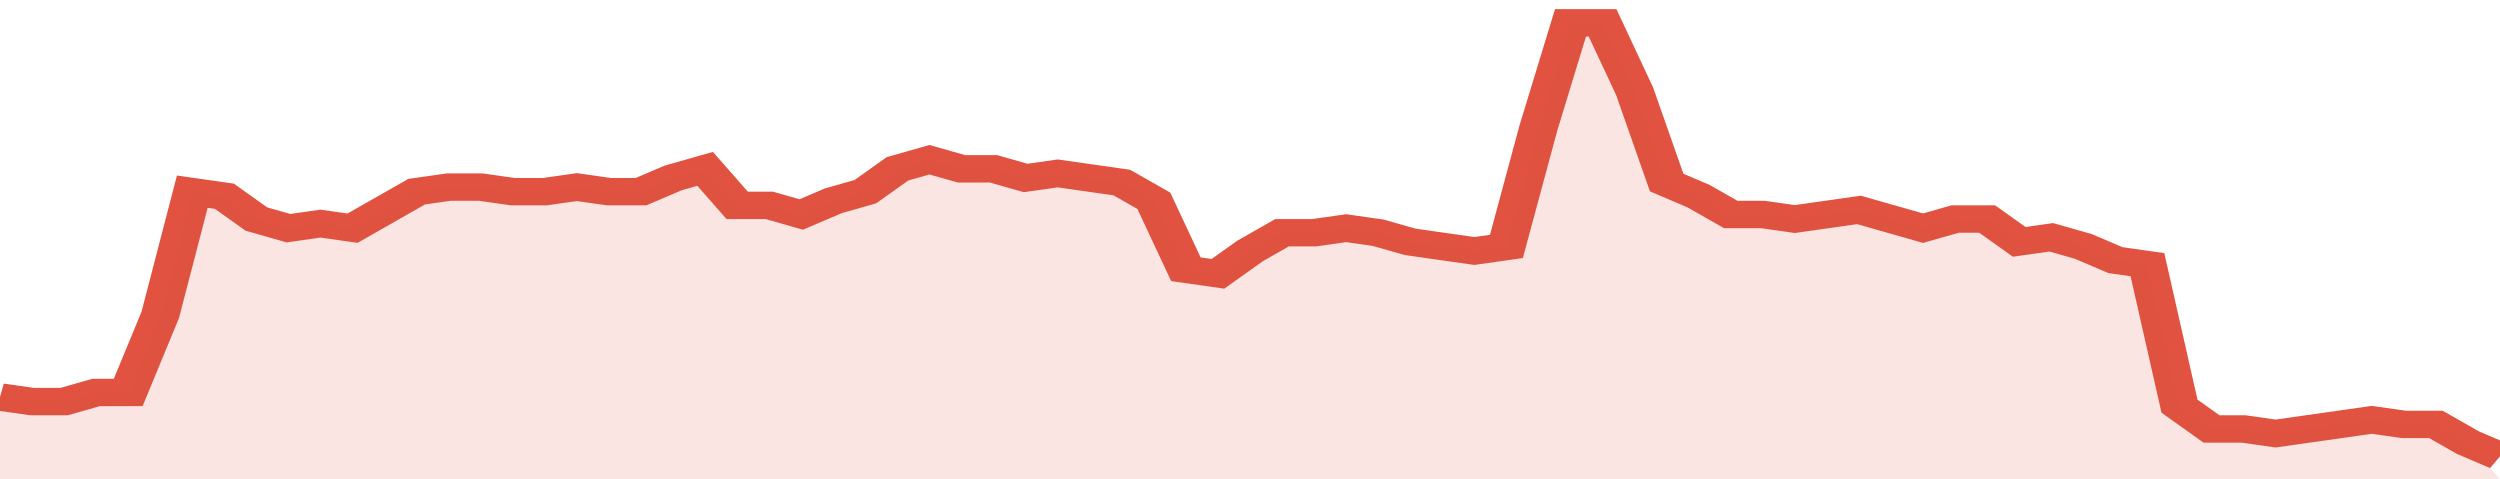
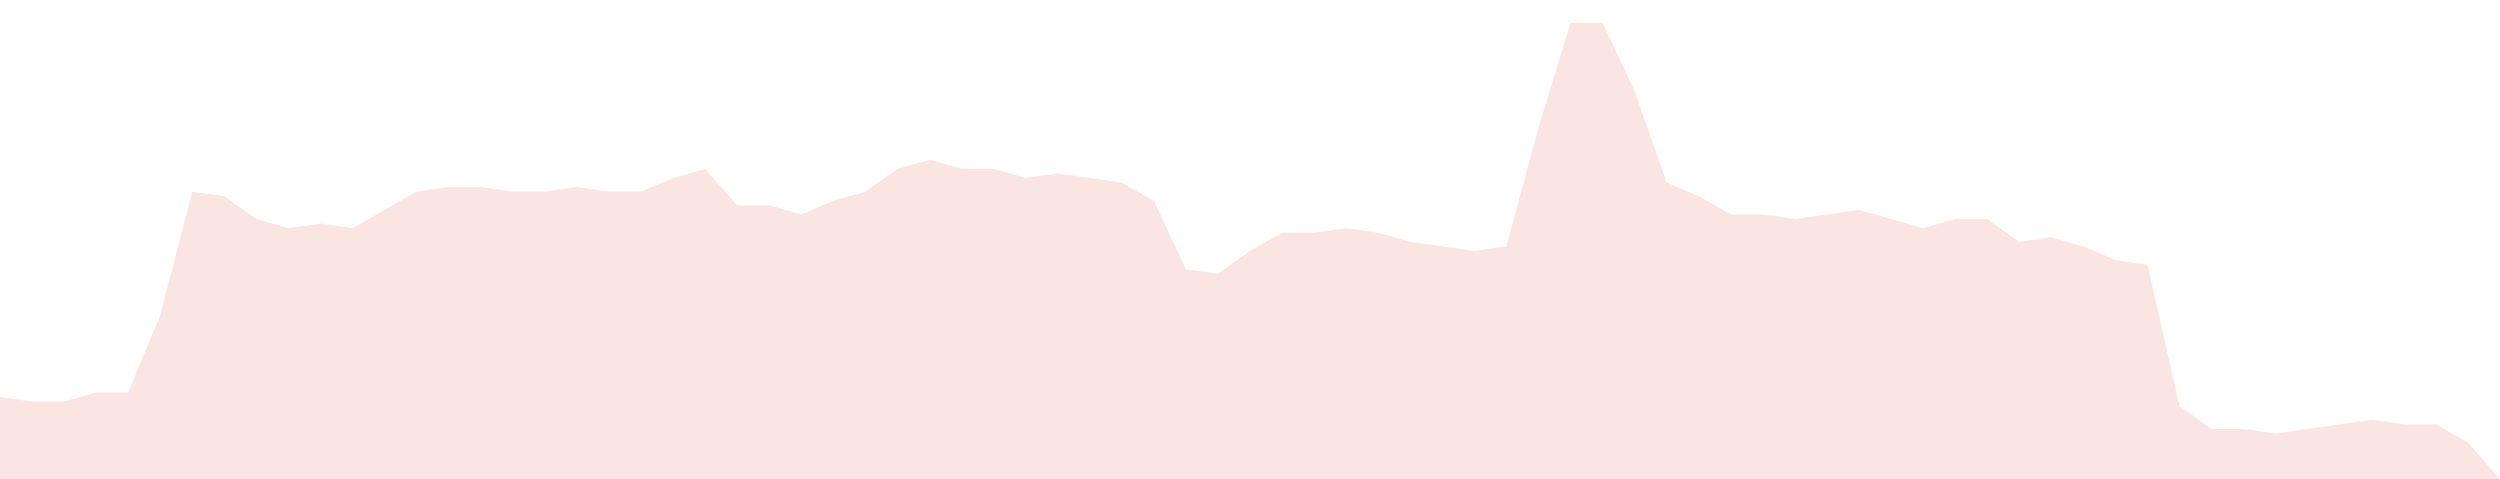
<svg xmlns="http://www.w3.org/2000/svg" viewBox="0 0 390 105" width="120" height="23" preserveAspectRatio="none">
-   <polyline fill="none" stroke="#E15241" stroke-width="6" points="0, 87 5, 88 10, 88 15, 86 20, 86 25, 69 30, 42 35, 43 40, 48 45, 50 50, 49 55, 50 60, 46 65, 42 70, 41 75, 41 80, 42 85, 42 90, 41 95, 42 100, 42 105, 39 110, 37 115, 45 120, 45 125, 47 130, 44 135, 42 140, 37 145, 35 150, 37 155, 37 160, 39 165, 38 170, 39 175, 40 180, 44 185, 59 190, 60 195, 55 200, 51 205, 51 210, 50 215, 51 220, 53 225, 54 230, 55 235, 54 240, 28 245, 5 250, 5 255, 20 260, 40 265, 43 270, 47 275, 47 280, 48 285, 47 290, 46 295, 48 300, 50 305, 48 310, 48 315, 53 320, 52 325, 54 330, 57 335, 58 340, 89 345, 94 350, 94 355, 95 360, 94 365, 93 370, 92 375, 93 380, 93 385, 97 390, 100 "> </polyline>
  <polygon fill="#E15241" opacity="0.15" points="0, 105 0, 87 5, 88 10, 88 15, 86 20, 86 25, 69 30, 42 35, 43 40, 48 45, 50 50, 49 55, 50 60, 46 65, 42 70, 41 75, 41 80, 42 85, 42 90, 41 95, 42 100, 42 105, 39 110, 37 115, 45 120, 45 125, 47 130, 44 135, 42 140, 37 145, 35 150, 37 155, 37 160, 39 165, 38 170, 39 175, 40 180, 44 185, 59 190, 60 195, 55 200, 51 205, 51 210, 50 215, 51 220, 53 225, 54 230, 55 235, 54 240, 28 245, 5 250, 5 255, 20 260, 40 265, 43 270, 47 275, 47 280, 48 285, 47 290, 46 295, 48 300, 50 305, 48 310, 48 315, 53 320, 52 325, 54 330, 57 335, 58 340, 89 345, 94 350, 94 355, 95 360, 94 365, 93 370, 92 375, 93 380, 93 385, 97 390, 105 " />
</svg>